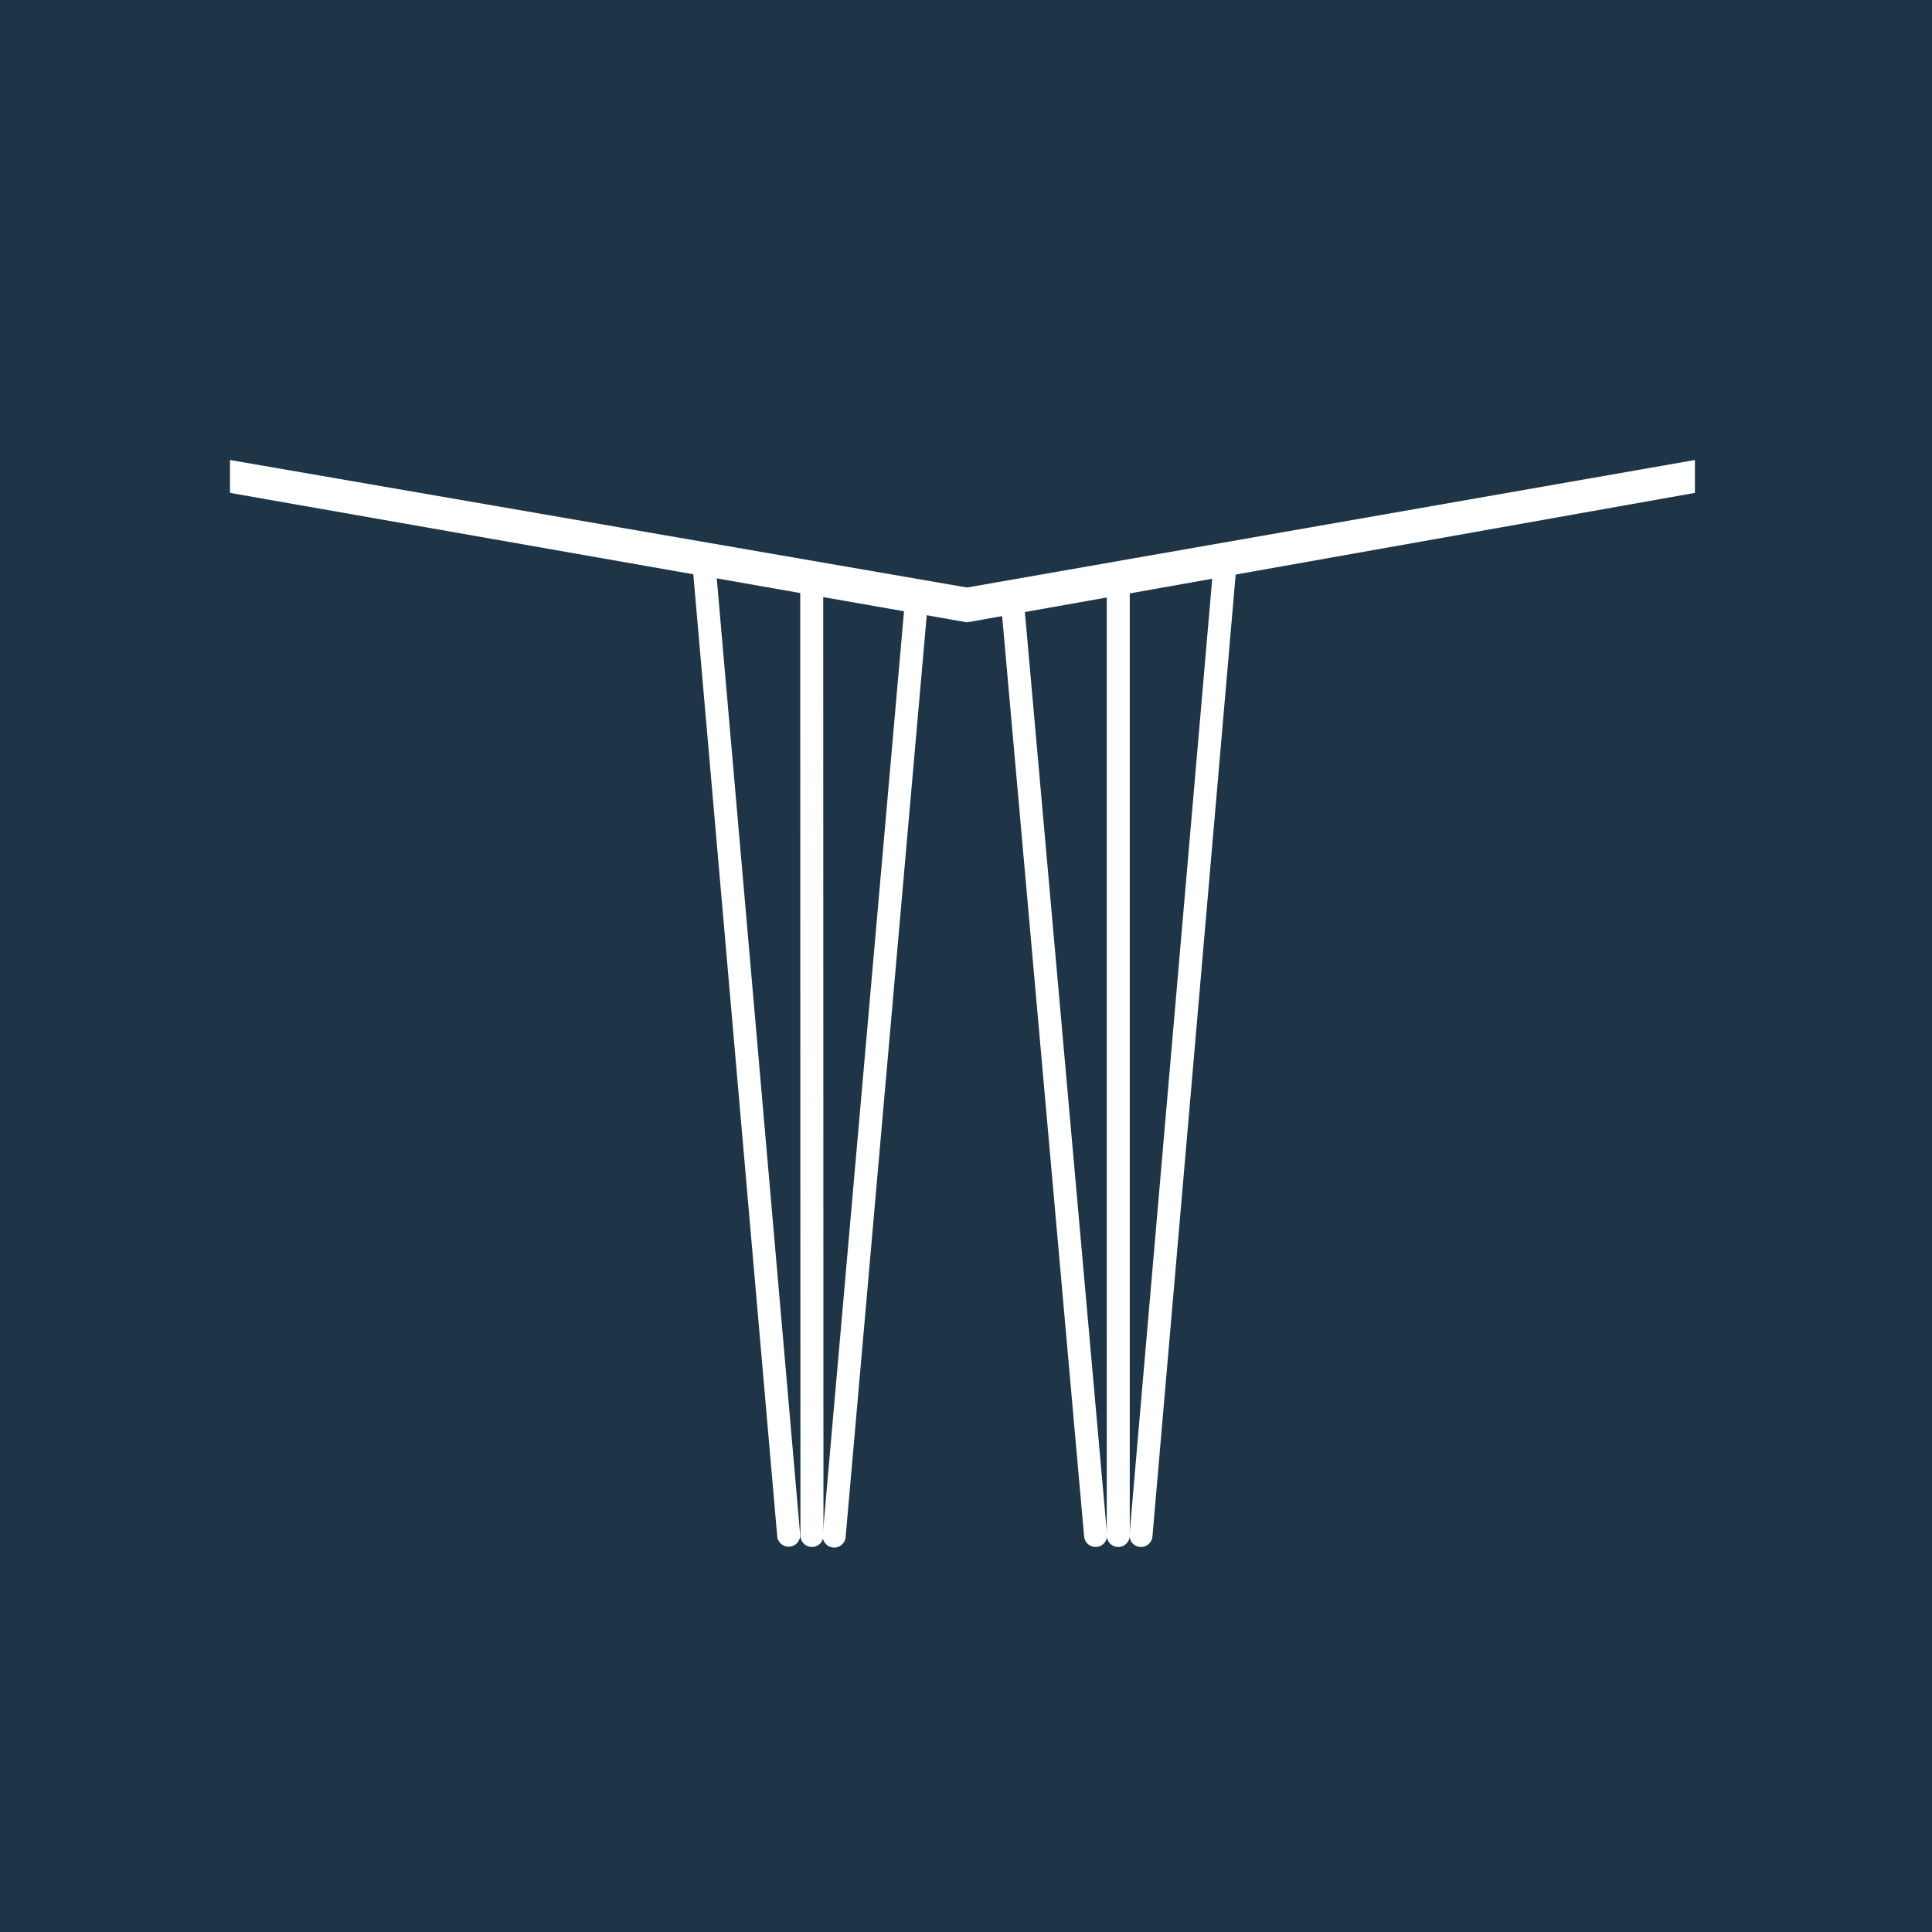
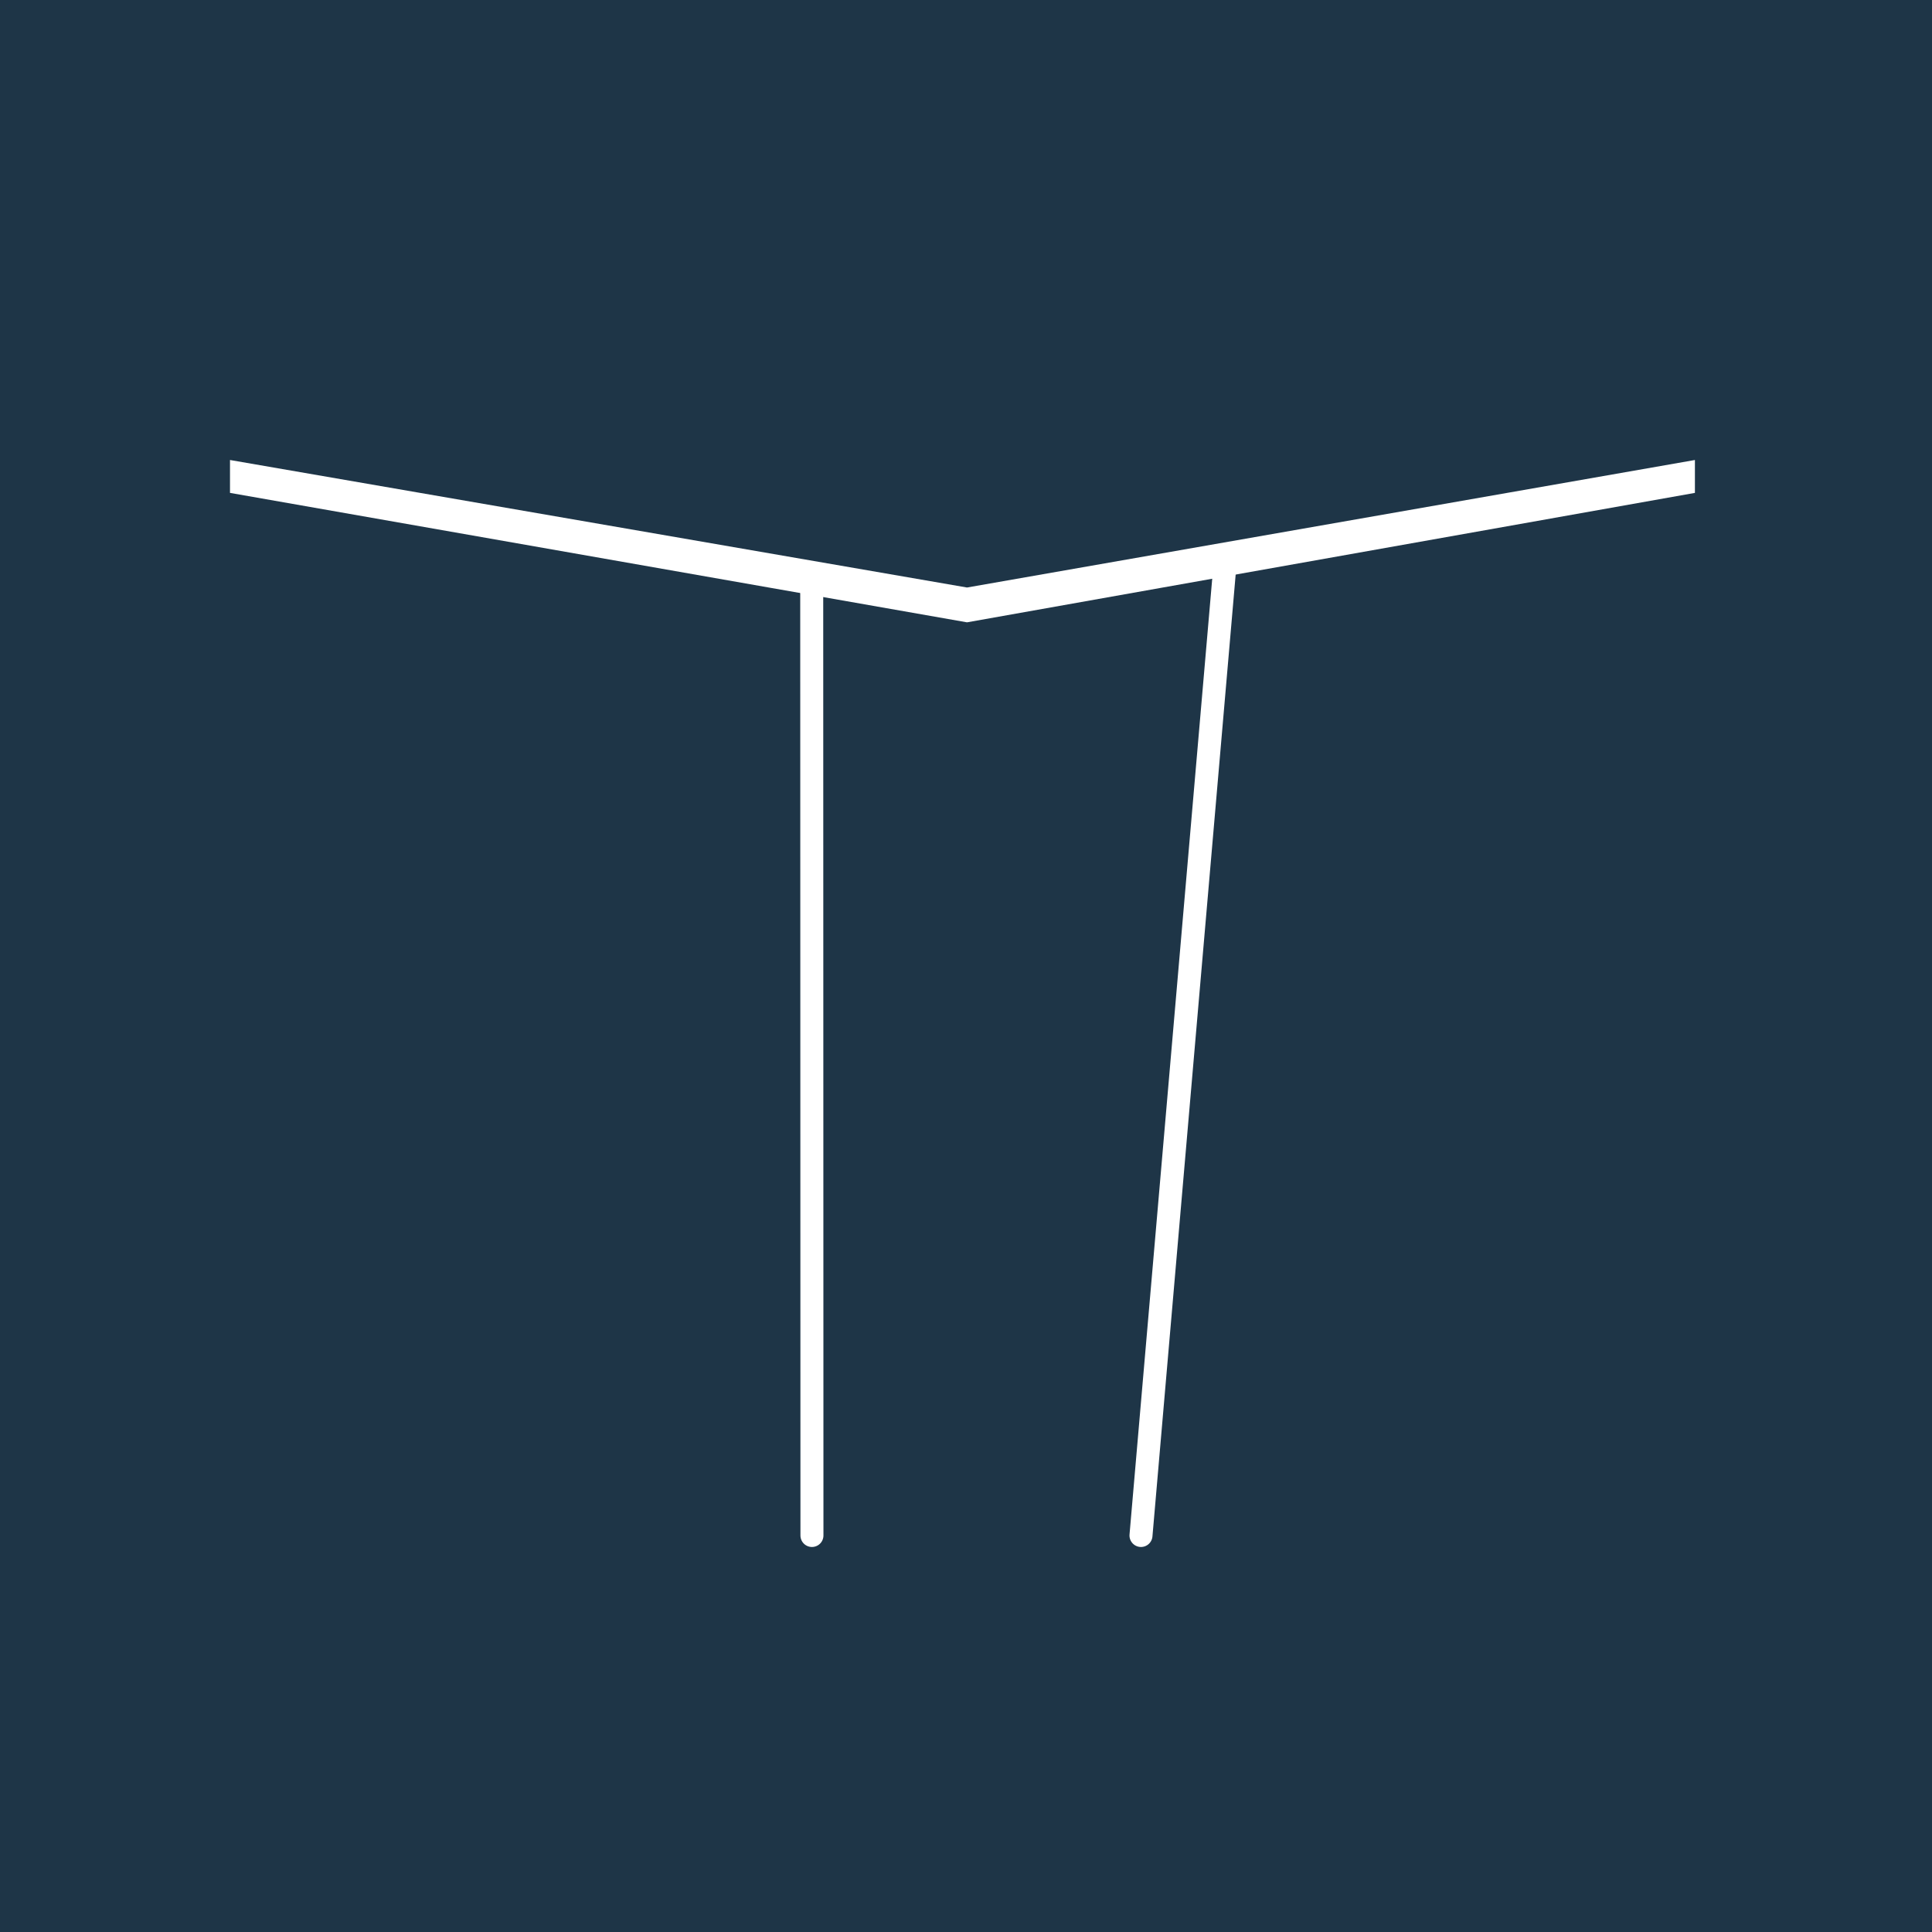
<svg xmlns="http://www.w3.org/2000/svg" width="42" height="42" viewBox="0 0 42 42">
  <rect x="0" y="0" width="42" height="42" fill="#808080" stroke="none" />
  <defs>
    <clipPath id="a">
      <rect width="42" height="42" transform="translate(827 244)" fill="#1e3547" />
    </clipPath>
  </defs>
  <g transform="translate(-827 -244)" clip-path="url(#a)">
    <rect width="42" height="42" transform="translate(827 244)" fill="#1e3547" />
    <g transform="translate(233.25 -401.209)">
-       <path d="M3670.23,2642.088l-1.856-21.279" transform="translate(-3059.335 -1963.505)" fill="none" stroke="#fff" stroke-linecap="round" stroke-width="0.5" />
      <path d="M3716.246,2645.77l-.005-20.744" transform="translate(-3104.845 -1967.181)" fill="none" stroke="#fff" stroke-linecap="round" stroke-width="0.5" />
-       <path d="M3726.028,2658.365l1.8-20.455" transform="translate(-3114.144 -1979.763)" fill="none" stroke="#fff" stroke-linecap="round" stroke-width="0.5" />
      <path d="M3459.749,2573.209v.715l16.022,2.814,15.824-2.814v-.715l-15.824,2.772Z" transform="translate(-2860.999 -1918)" fill="#fff" />
-       <path d="M3716.246,2645.482v-20.806" transform="translate(-3098.186 -1966.893)" fill="none" stroke="#fff" stroke-linecap="round" stroke-width="0.5" />
      <path d="M3726.246,2645.77l1.825-21.094" transform="translate(-3107.692 -1967.181)" fill="none" stroke="#fff" stroke-linecap="round" stroke-width="0.5" />
-       <path d="M3671.071,2657.178l-1.826-20.5" transform="translate(-3053.504 -1978.589)" fill="none" stroke="#fff" stroke-linecap="round" stroke-width="0.5" />
    </g>
  </g>
</svg>